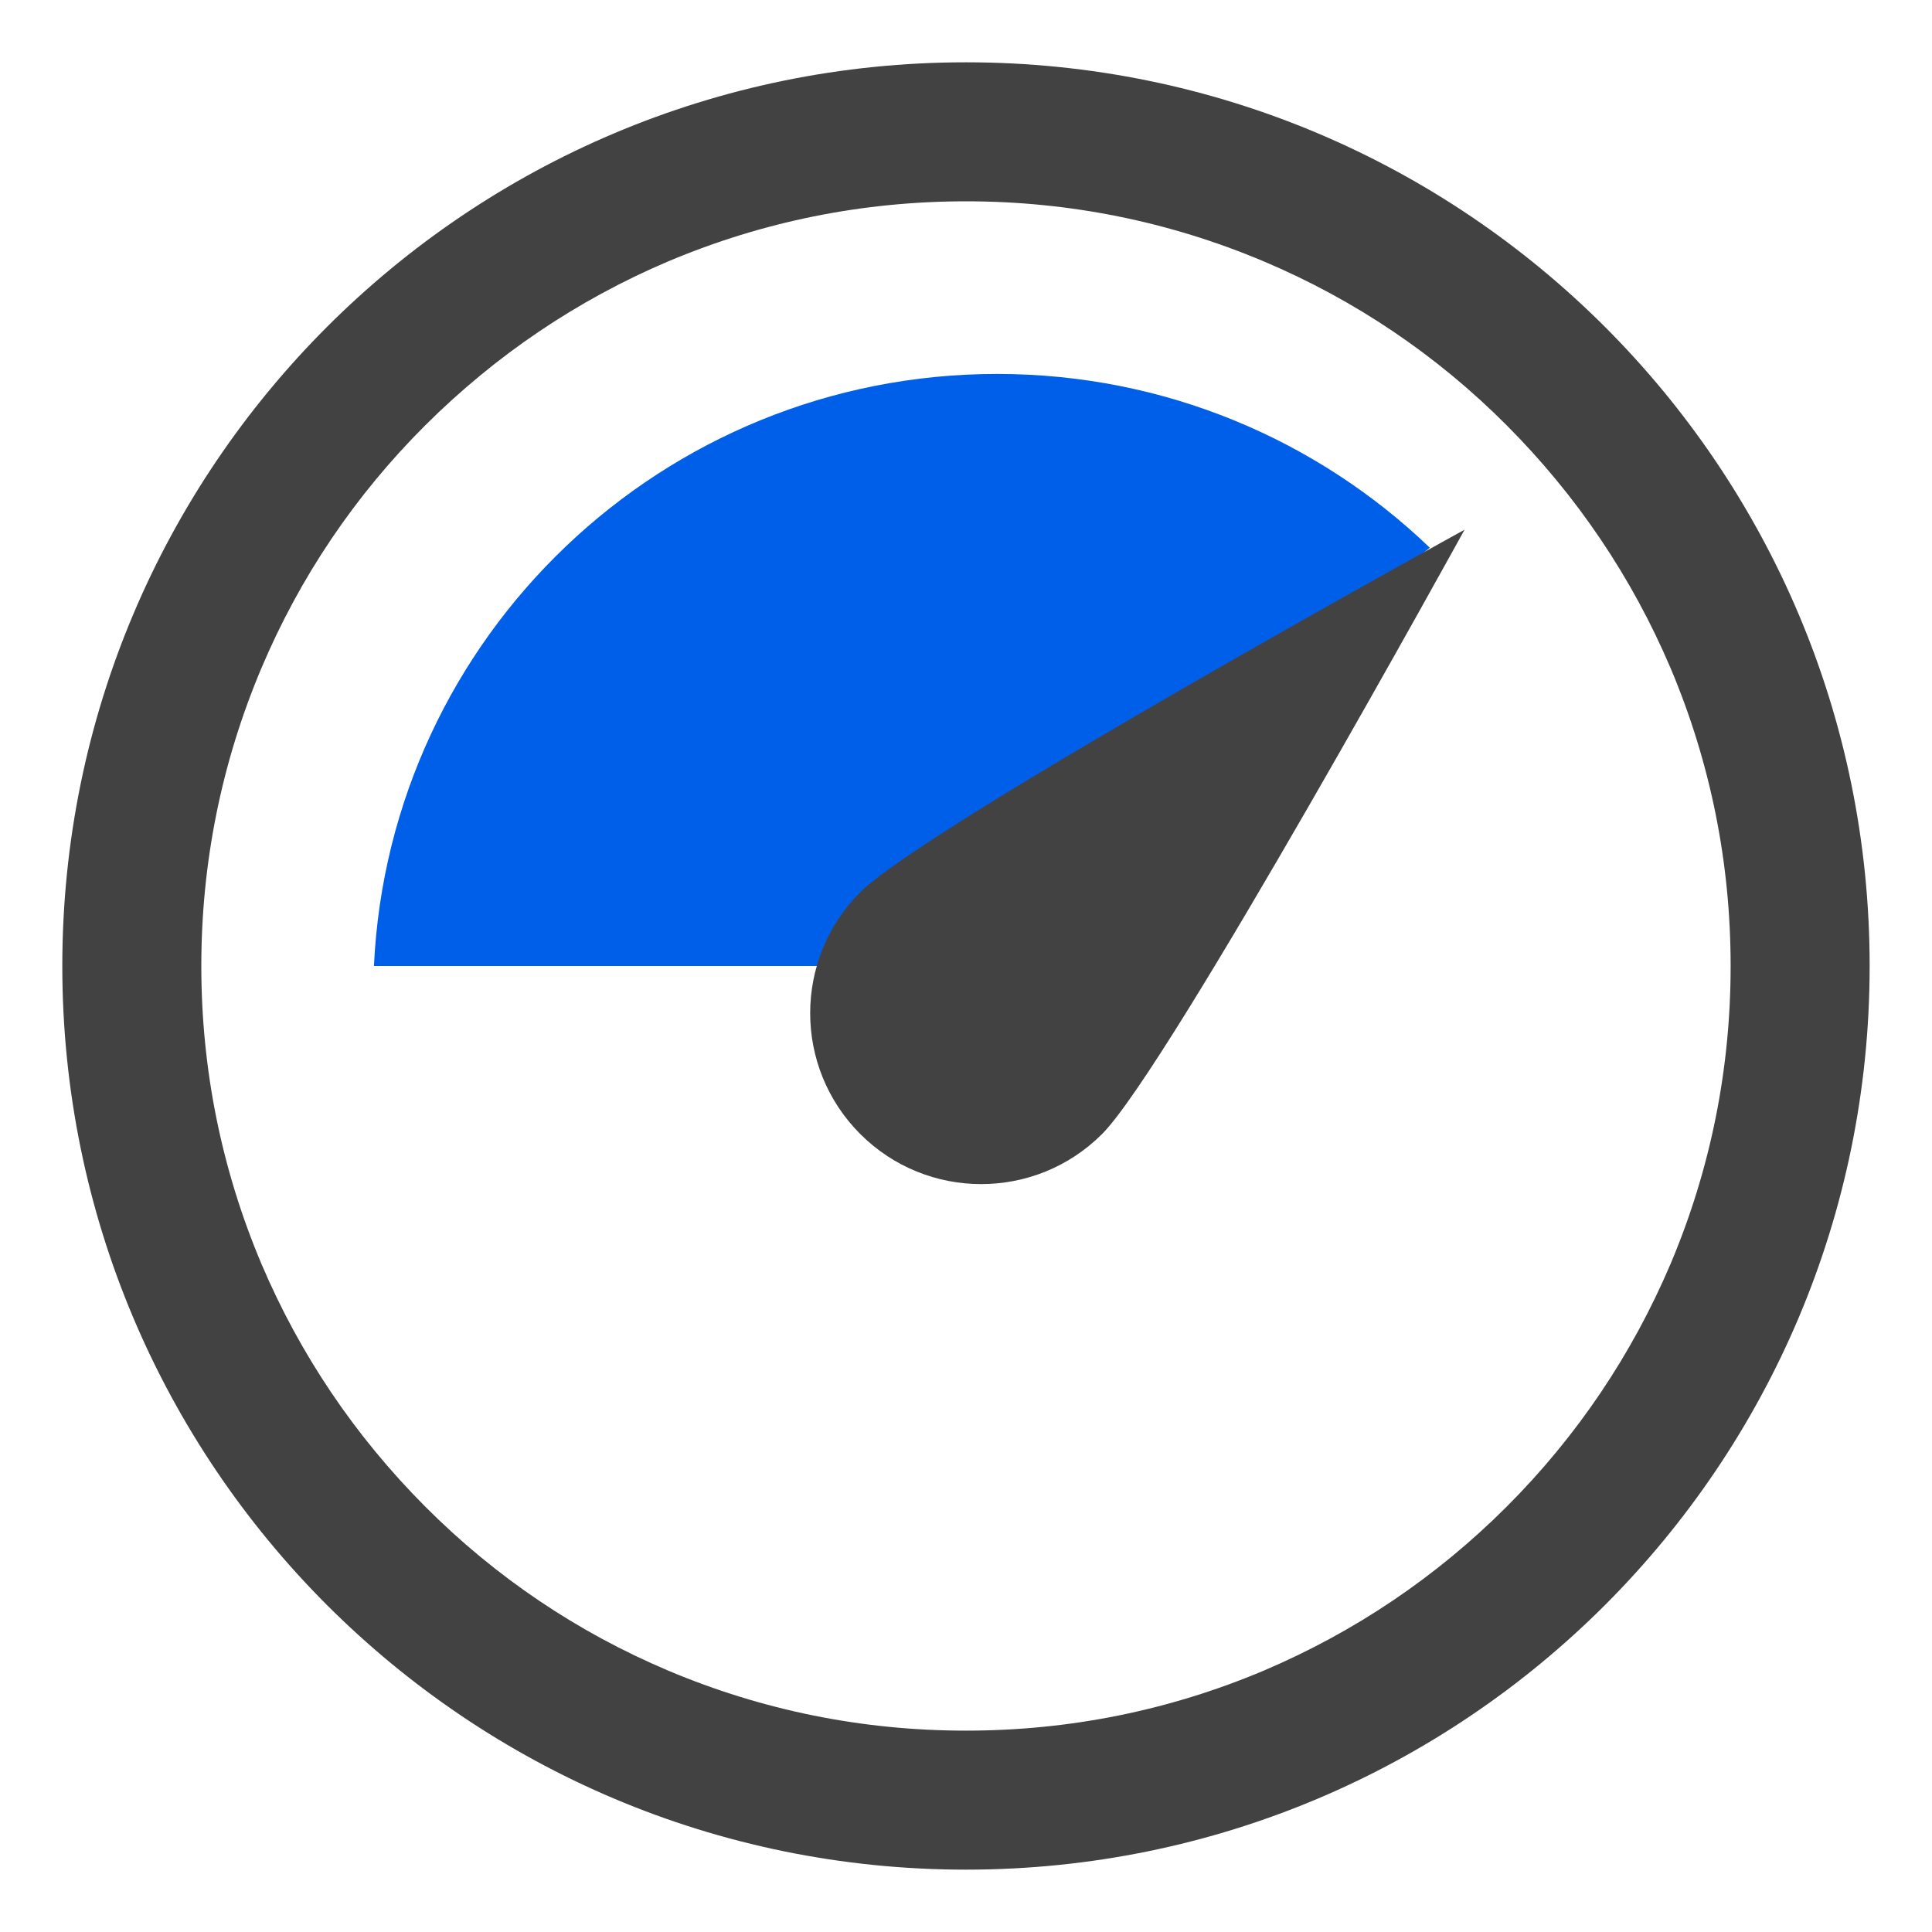
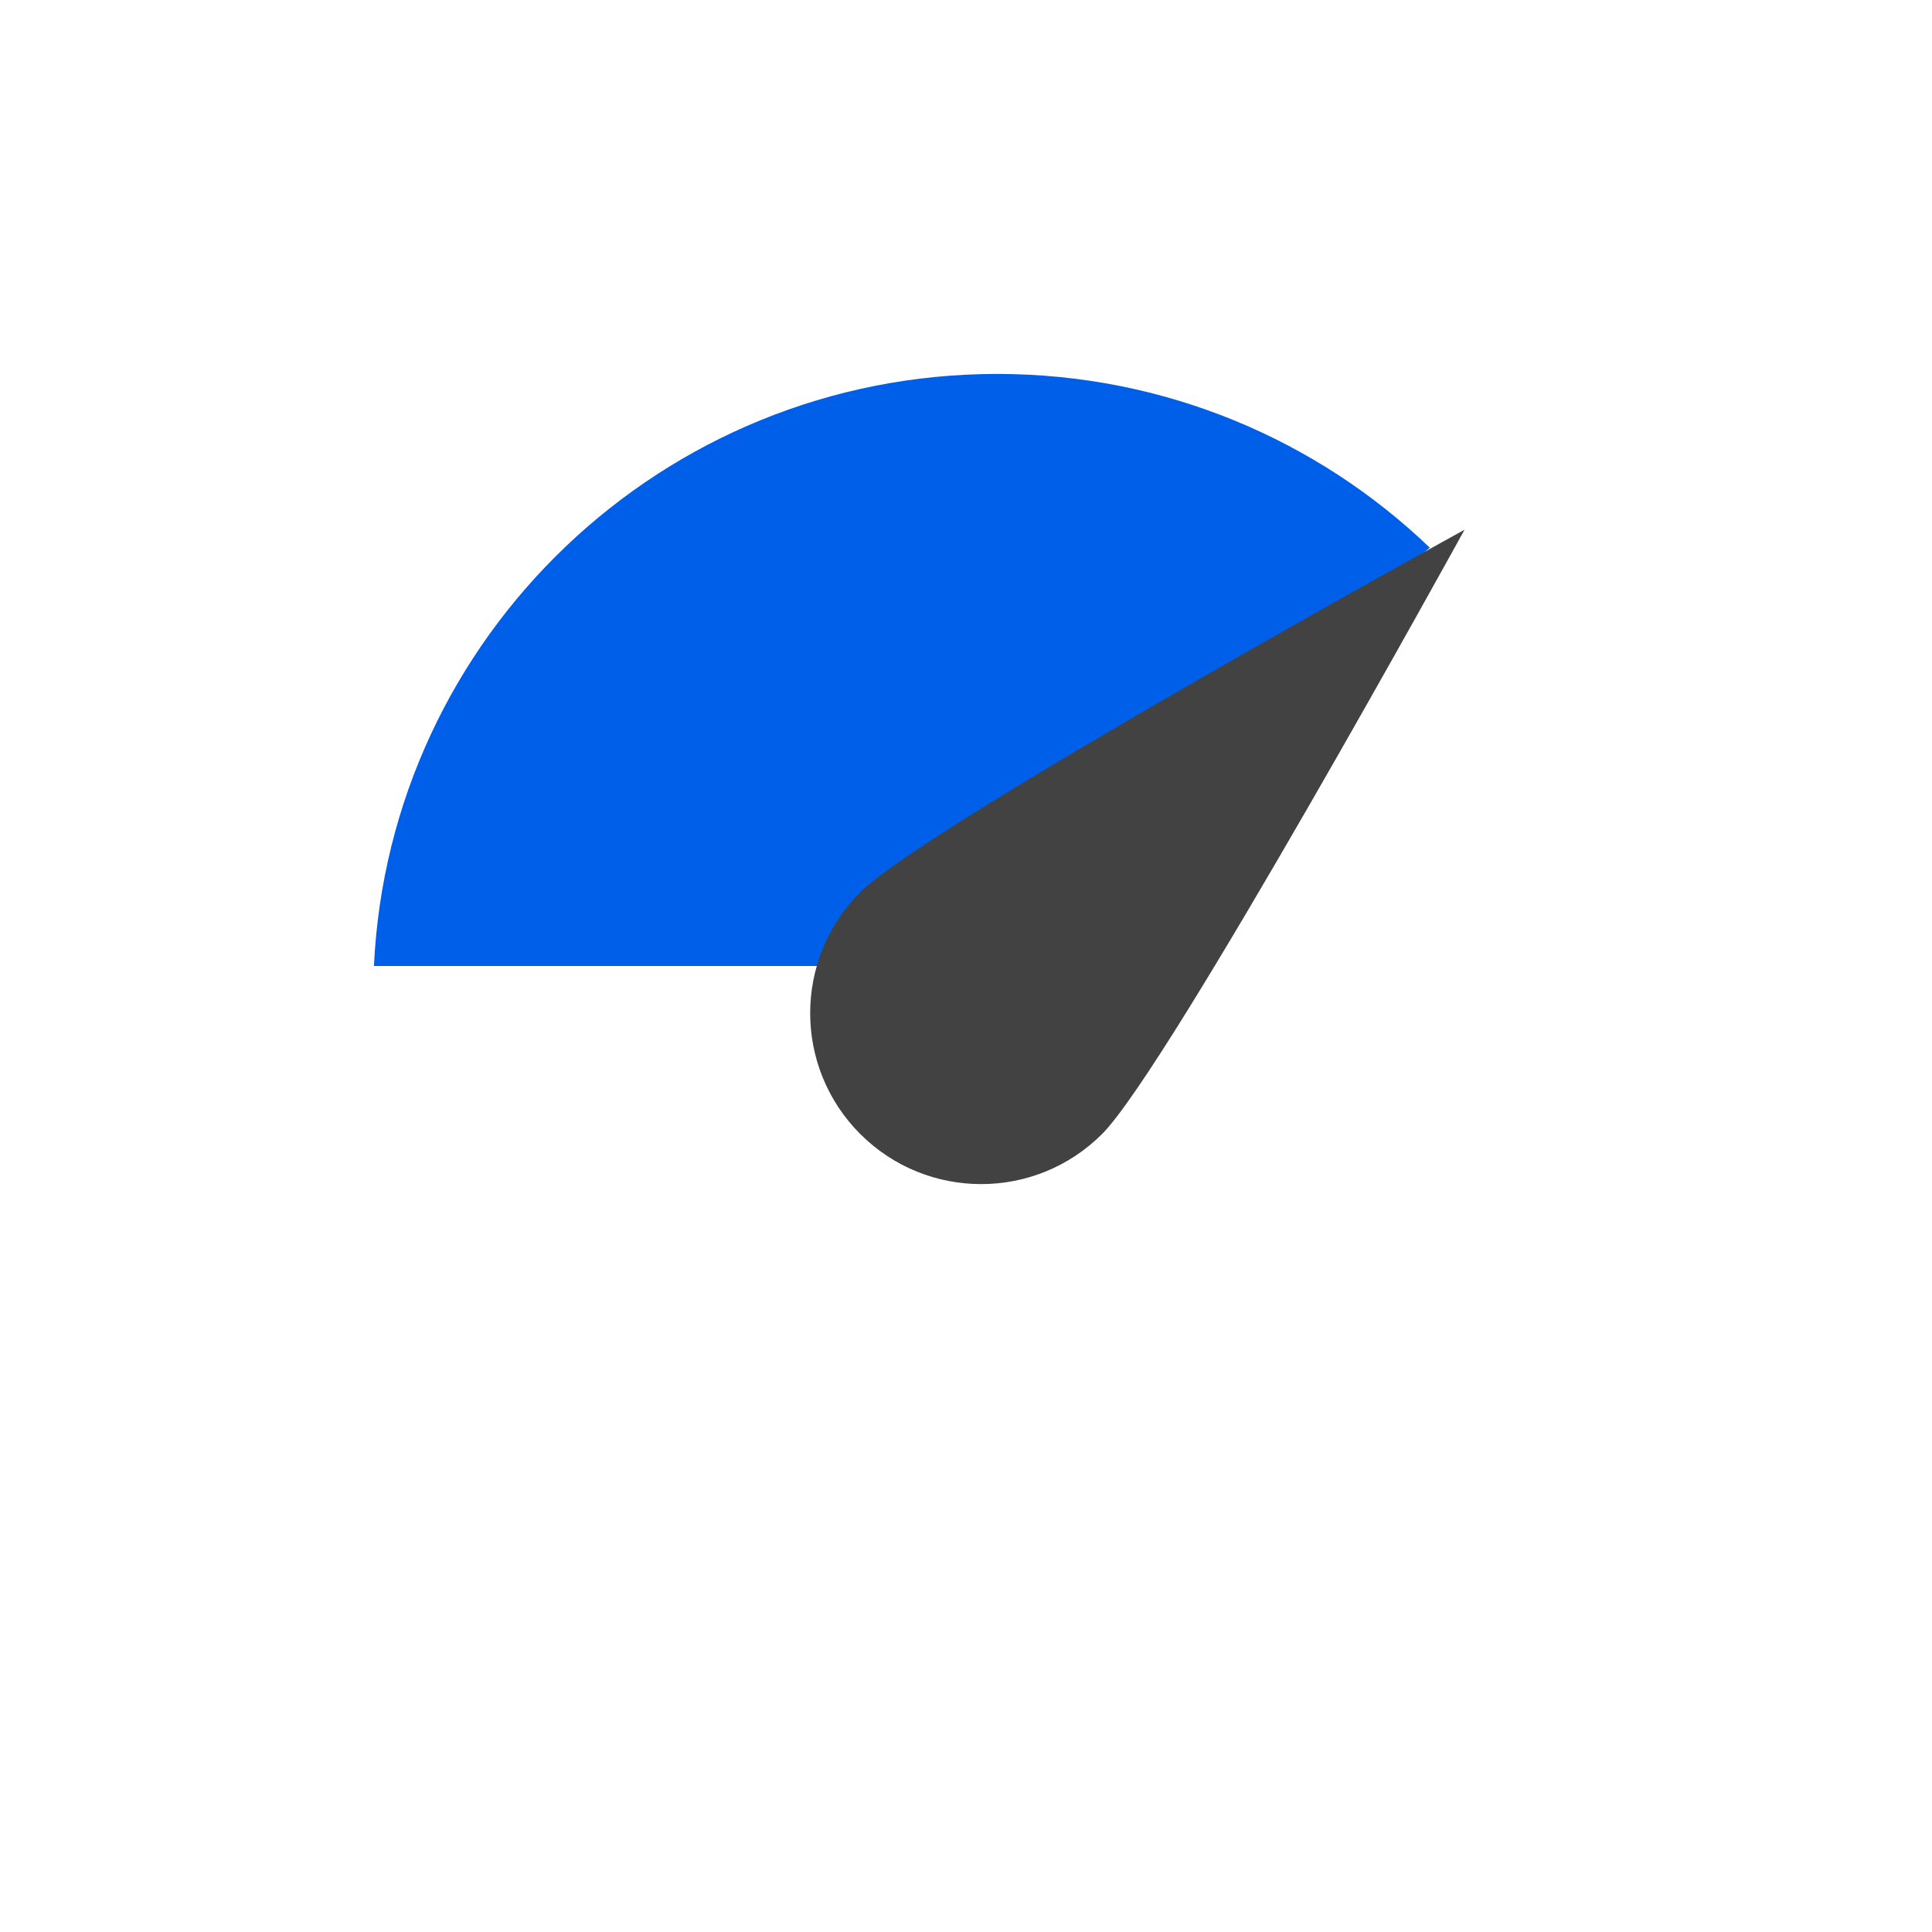
<svg xmlns="http://www.w3.org/2000/svg" width="40px" height="40px" viewBox="0 0 40 40" version="1.1">
  <title>xingneng备份 2</title>
  <g id="INFINILabs.cn" stroke="none" stroke-width="1" fill="none" fill-rule="evenodd">
    <g id="首页" transform="translate(-992, -1613)">
      <g id="xingneng备份-2" transform="translate(992, 1613)">
        <rect id="矩形" x="0" y="0" width="40" height="40" />
        <g id="编组-30" transform="translate(1.29, 1.29)">
          <path d="M19.355,6.452 C22.833,6.452 25.991,7.822 28.313,10.05 C27.503,10.705 26.689,11.365 25.876,12.027 L24.61,13.059 C22.271,14.971 19.959,16.88 17.777,18.71 L6.452,18.71 C6.773,11.886 12.427,6.452 19.355,6.452 Z" id="形状结合" fill="#005FE8" />
          <path d="M21.527,22.189 C20.144,23.571 17.904,23.571 16.521,22.189 C15.138,20.806 15.138,18.566 16.521,17.183 C17.904,15.8 29.032,9.677 29.032,9.677 C29.032,9.677 22.909,20.806 21.527,22.189 Z" id="路径" fill="#424242" fill-rule="nonzero" />
-           <path d="M18.71,0 C8.374,0 0,8.374 0,18.71 C0,29.045 8.374,37.419 18.71,37.419 C29.045,37.419 37.419,29.045 37.419,18.71 C37.419,8.374 29.045,0 18.71,0 Z M29.904,29.904 C28.451,31.357 26.756,32.499 24.871,33.3 C22.919,34.123 20.85,34.541 18.71,34.541 C16.569,34.541 14.5,34.123 12.548,33.3 C10.664,32.504 8.968,31.361 7.515,29.904 C6.063,28.447 4.92,26.756 4.12,24.871 C3.297,22.919 2.878,20.85 2.878,18.71 C2.878,16.569 3.297,14.5 4.12,12.548 C4.916,10.664 6.058,8.968 7.515,7.515 C8.973,6.063 10.664,4.92 12.548,4.12 C14.5,3.297 16.569,2.878 18.71,2.878 C20.85,2.878 22.919,3.297 24.871,4.12 C26.756,4.916 28.451,6.058 29.904,7.515 C31.357,8.973 32.499,10.664 33.3,12.548 C34.123,14.5 34.541,16.569 34.541,18.71 C34.541,20.85 34.123,22.919 33.3,24.871 C32.499,26.756 31.357,28.451 29.904,29.904 Z" id="形状" fill="#424242" fill-rule="nonzero" />
        </g>
      </g>
    </g>
  </g>
</svg>